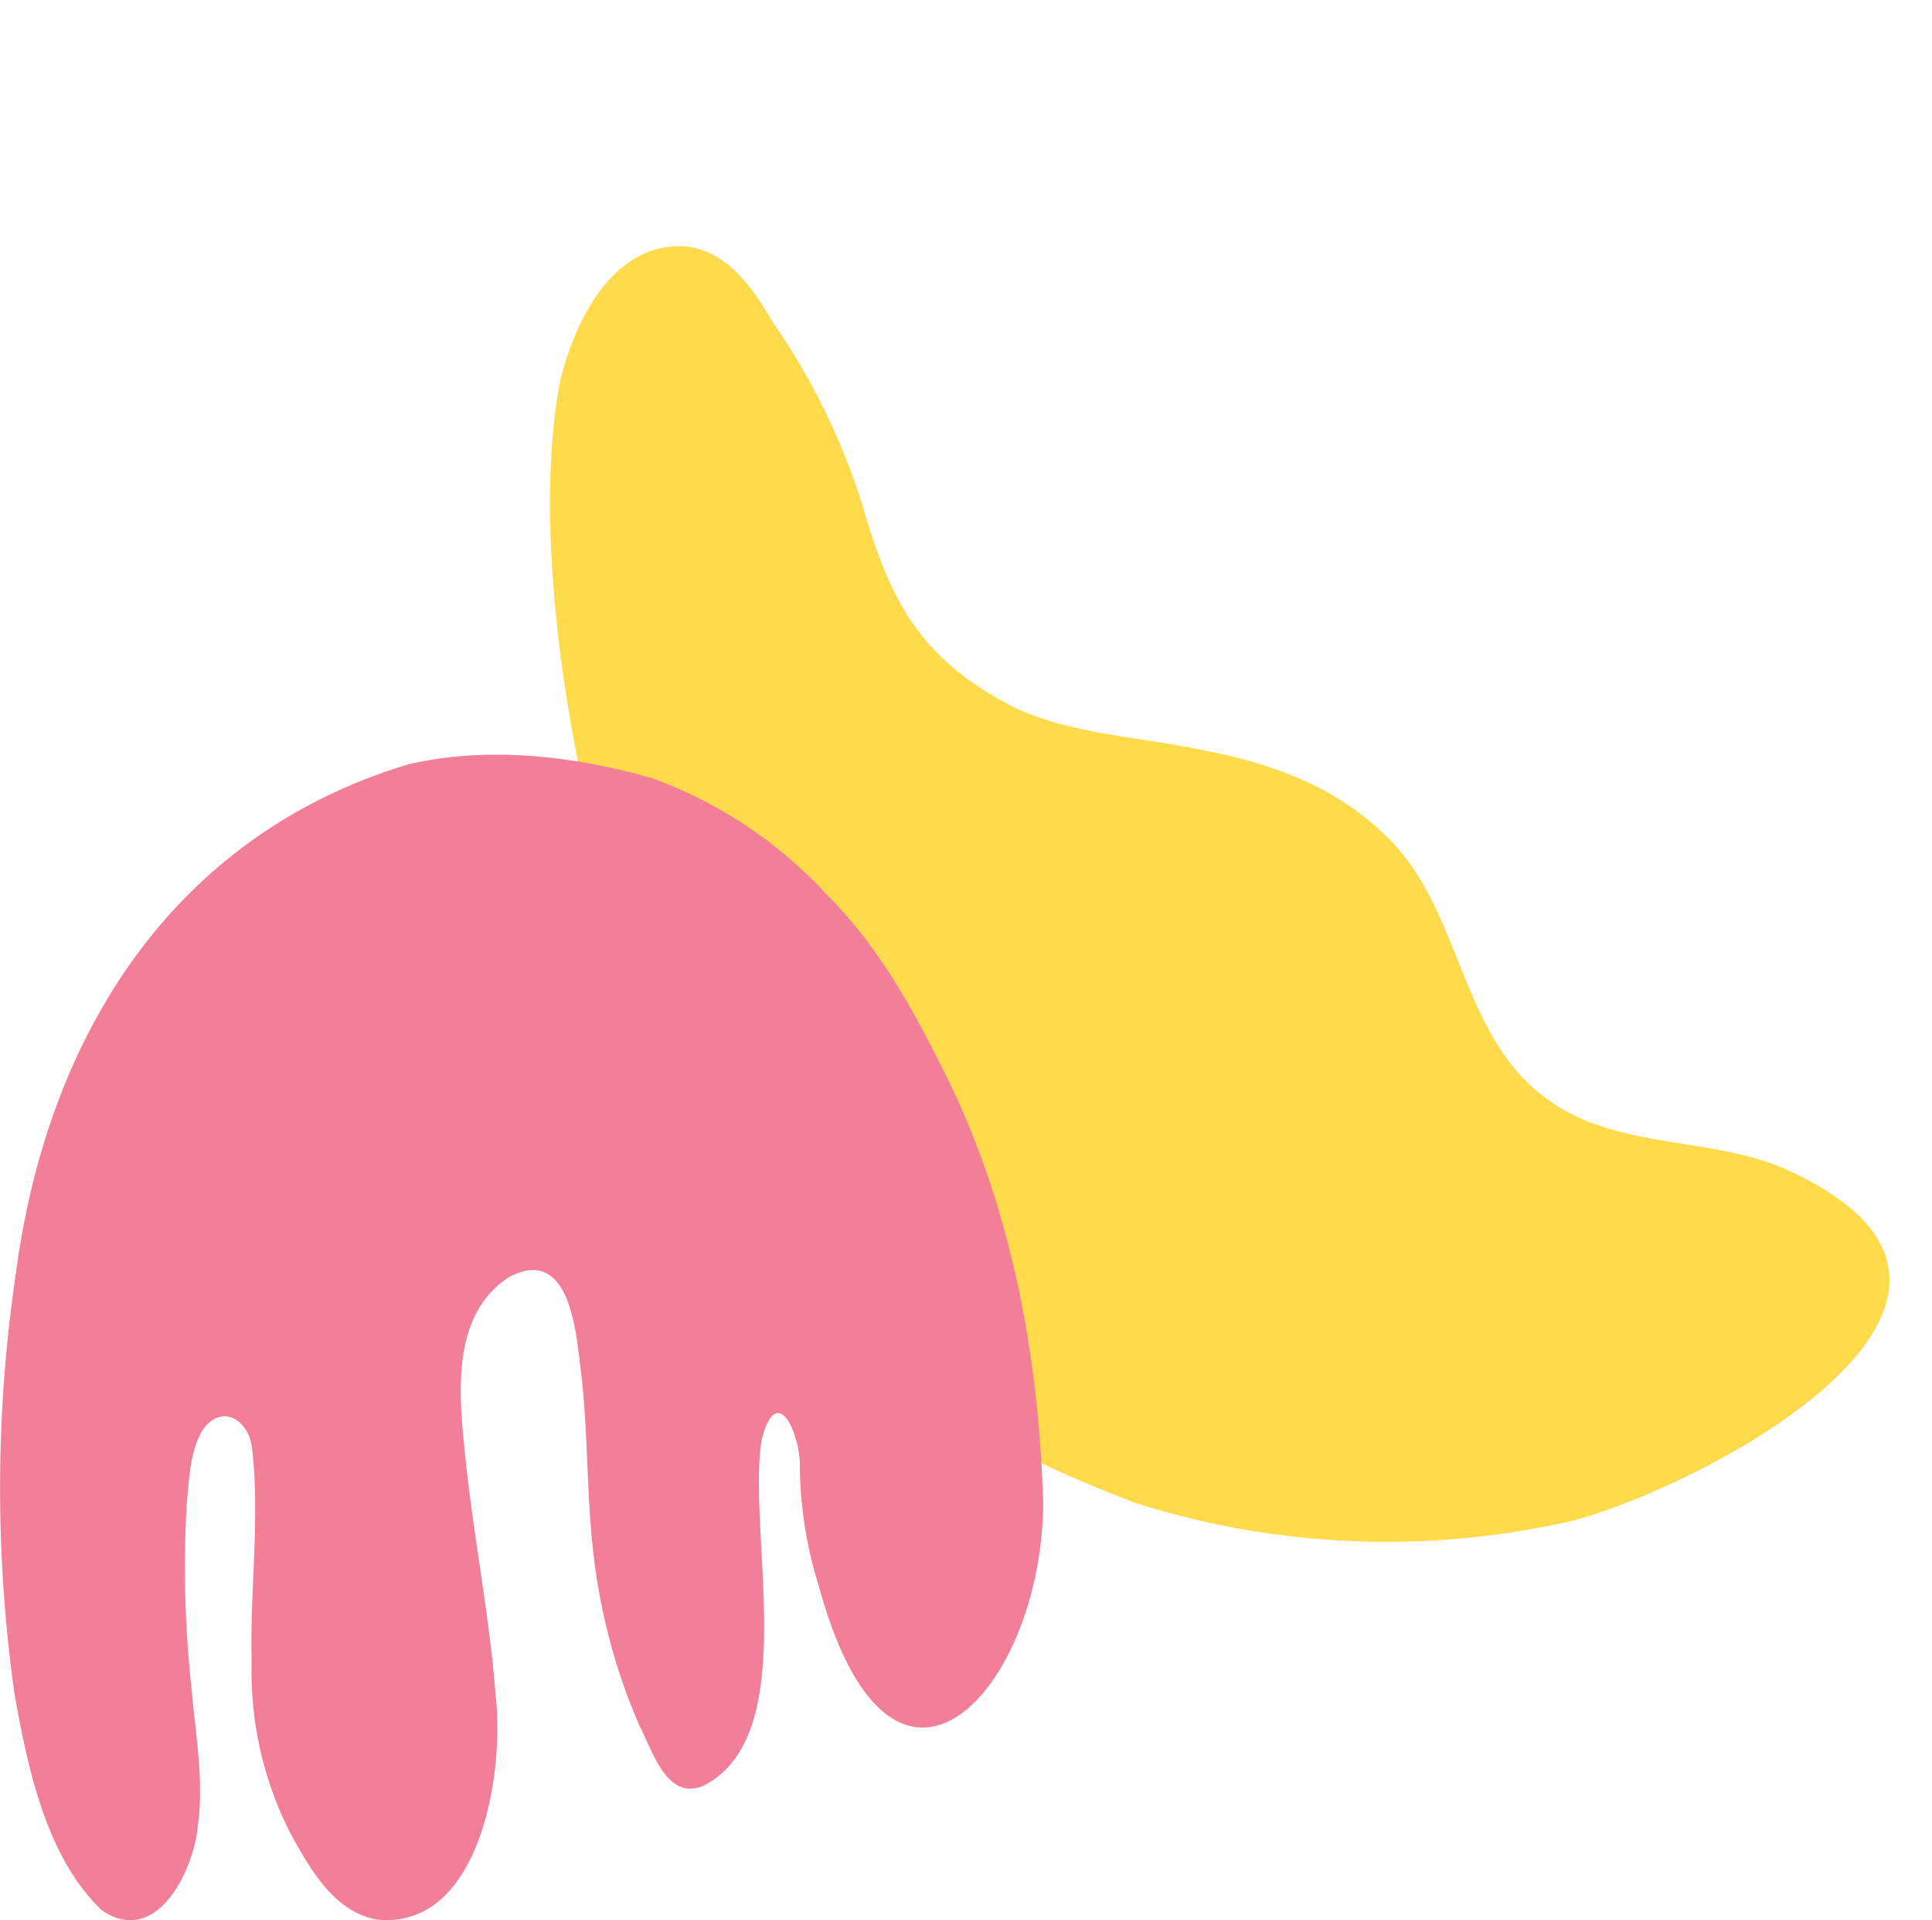
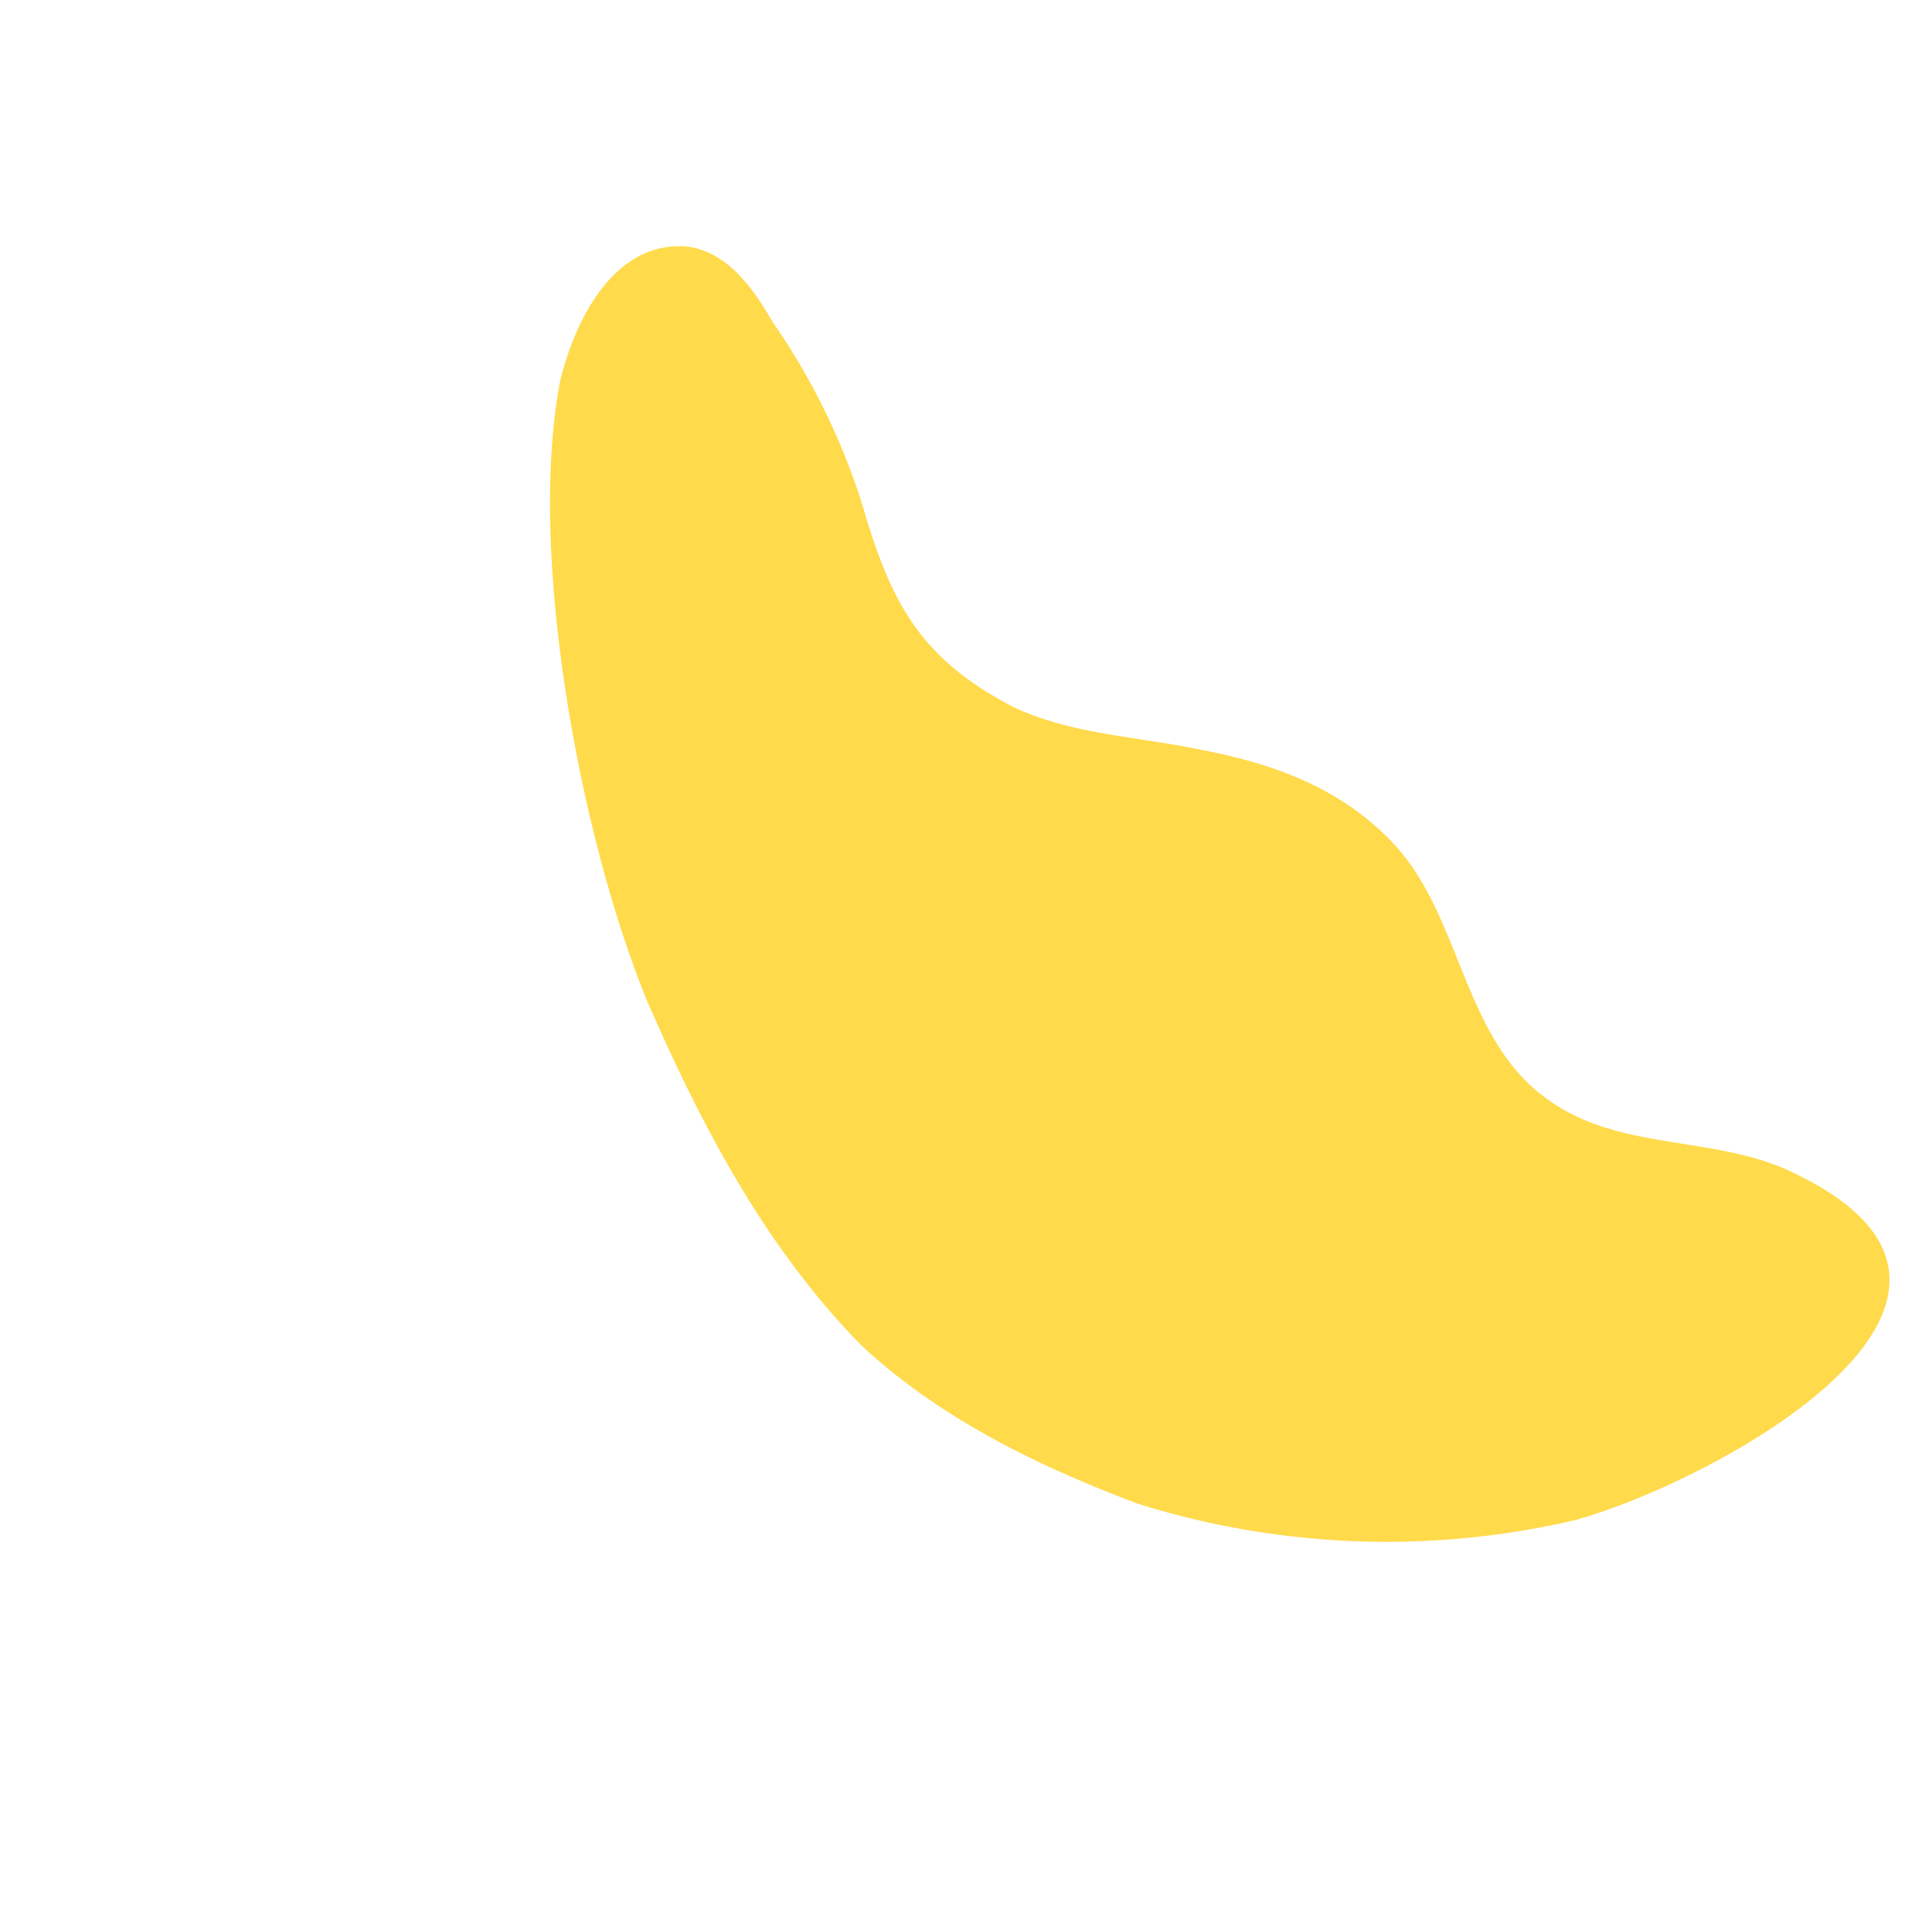
<svg xmlns="http://www.w3.org/2000/svg" viewBox="0 0 150 149.053">
  <g id="グループ_2652" data-name="グループ 2652" transform="translate(-990 -143.648)">
    <path id="パス_218748" data-name="パス 218748" d="M21.343,82.223C6.364,99.35-.166,69.8,0,58.5a64.5,64.5,0,0,1,10.57-32.156C15.449,19.764,21.146,13.42,28.2,9.15,37.548,4.022,48.21,1.835,58.688.453c13.6-1.478,35.861.624,48.052,6.8,4.2,2.4,9.29,6.993,7.3,12.316-1.275,2.973-4.6,4.064-7.493,4.8a52.43,52.43,0,0,1-15.589,2.776C83.01,27.173,78.218,28.2,72.586,34.2c-3.258,3.8-4.794,8.627-7.109,12.986-2.539,5.034-5.727,9.471-10.806,12.191-7.017,3.8-16.248,1.041-22.688,6.188-5.412,4.192-6.226,11.682-10.641,16.662" transform="translate(1055.945 277.8) rotate(-106)" fill="#ffda4b" />
-     <path id="パス_218721" data-name="パス 218721" d="M38.289,8.73c6.2-1.42,12.844-.65,18.907,1.087a34.287,34.287,0,0,1,13.486,8.958c3.849,3.808,6.547,8.544,8.944,13.354C85,42.6,87.231,54.5,87.555,66.192c-.147,14.557-11.735,27.1-17.394,6.416a32.178,32.178,0,0,1-1.5-9.273c.106-2.3-1.715-6.881-2.95-2.241-1.223,7.12,3.2,23.007-4.524,26.925-2.871,1.213-3.94-2.7-4.96-4.615A46.539,46.539,0,0,1,52.635,70c-.568-4.836-.387-9.728-1.025-14.559-.35-3.072-.973-9.311-5.511-6.909-4.615,2.983-3.895,9.308-3.4,14.062.638,6.191,1.881,12.3,2.351,18.513.676,5.877-1.179,17.915-9.03,17.324-3.452-.456-5.407-3.971-6.931-6.753A27.58,27.58,0,0,1,26.1,78.442c-.155-5.534.666-11.115.03-16.621-.253-2.217-2.393-3.534-3.856-1.367-.986,1.691-1.02,3.748-1.213,5.649a86.755,86.755,0,0,0,.367,14.34c.294,3.533.983,7.086.5,10.635-.307,3.558-3.225,9.5-7.464,6.615-4.325-4.141-5.754-11.058-6.771-16.764a114.136,114.136,0,0,1,.119-32.8c2.441-18.292,12.133-33.88,30.478-39.4" transform="translate(983.439 194.242)" fill="#f37e98" />
  </g>
</svg>